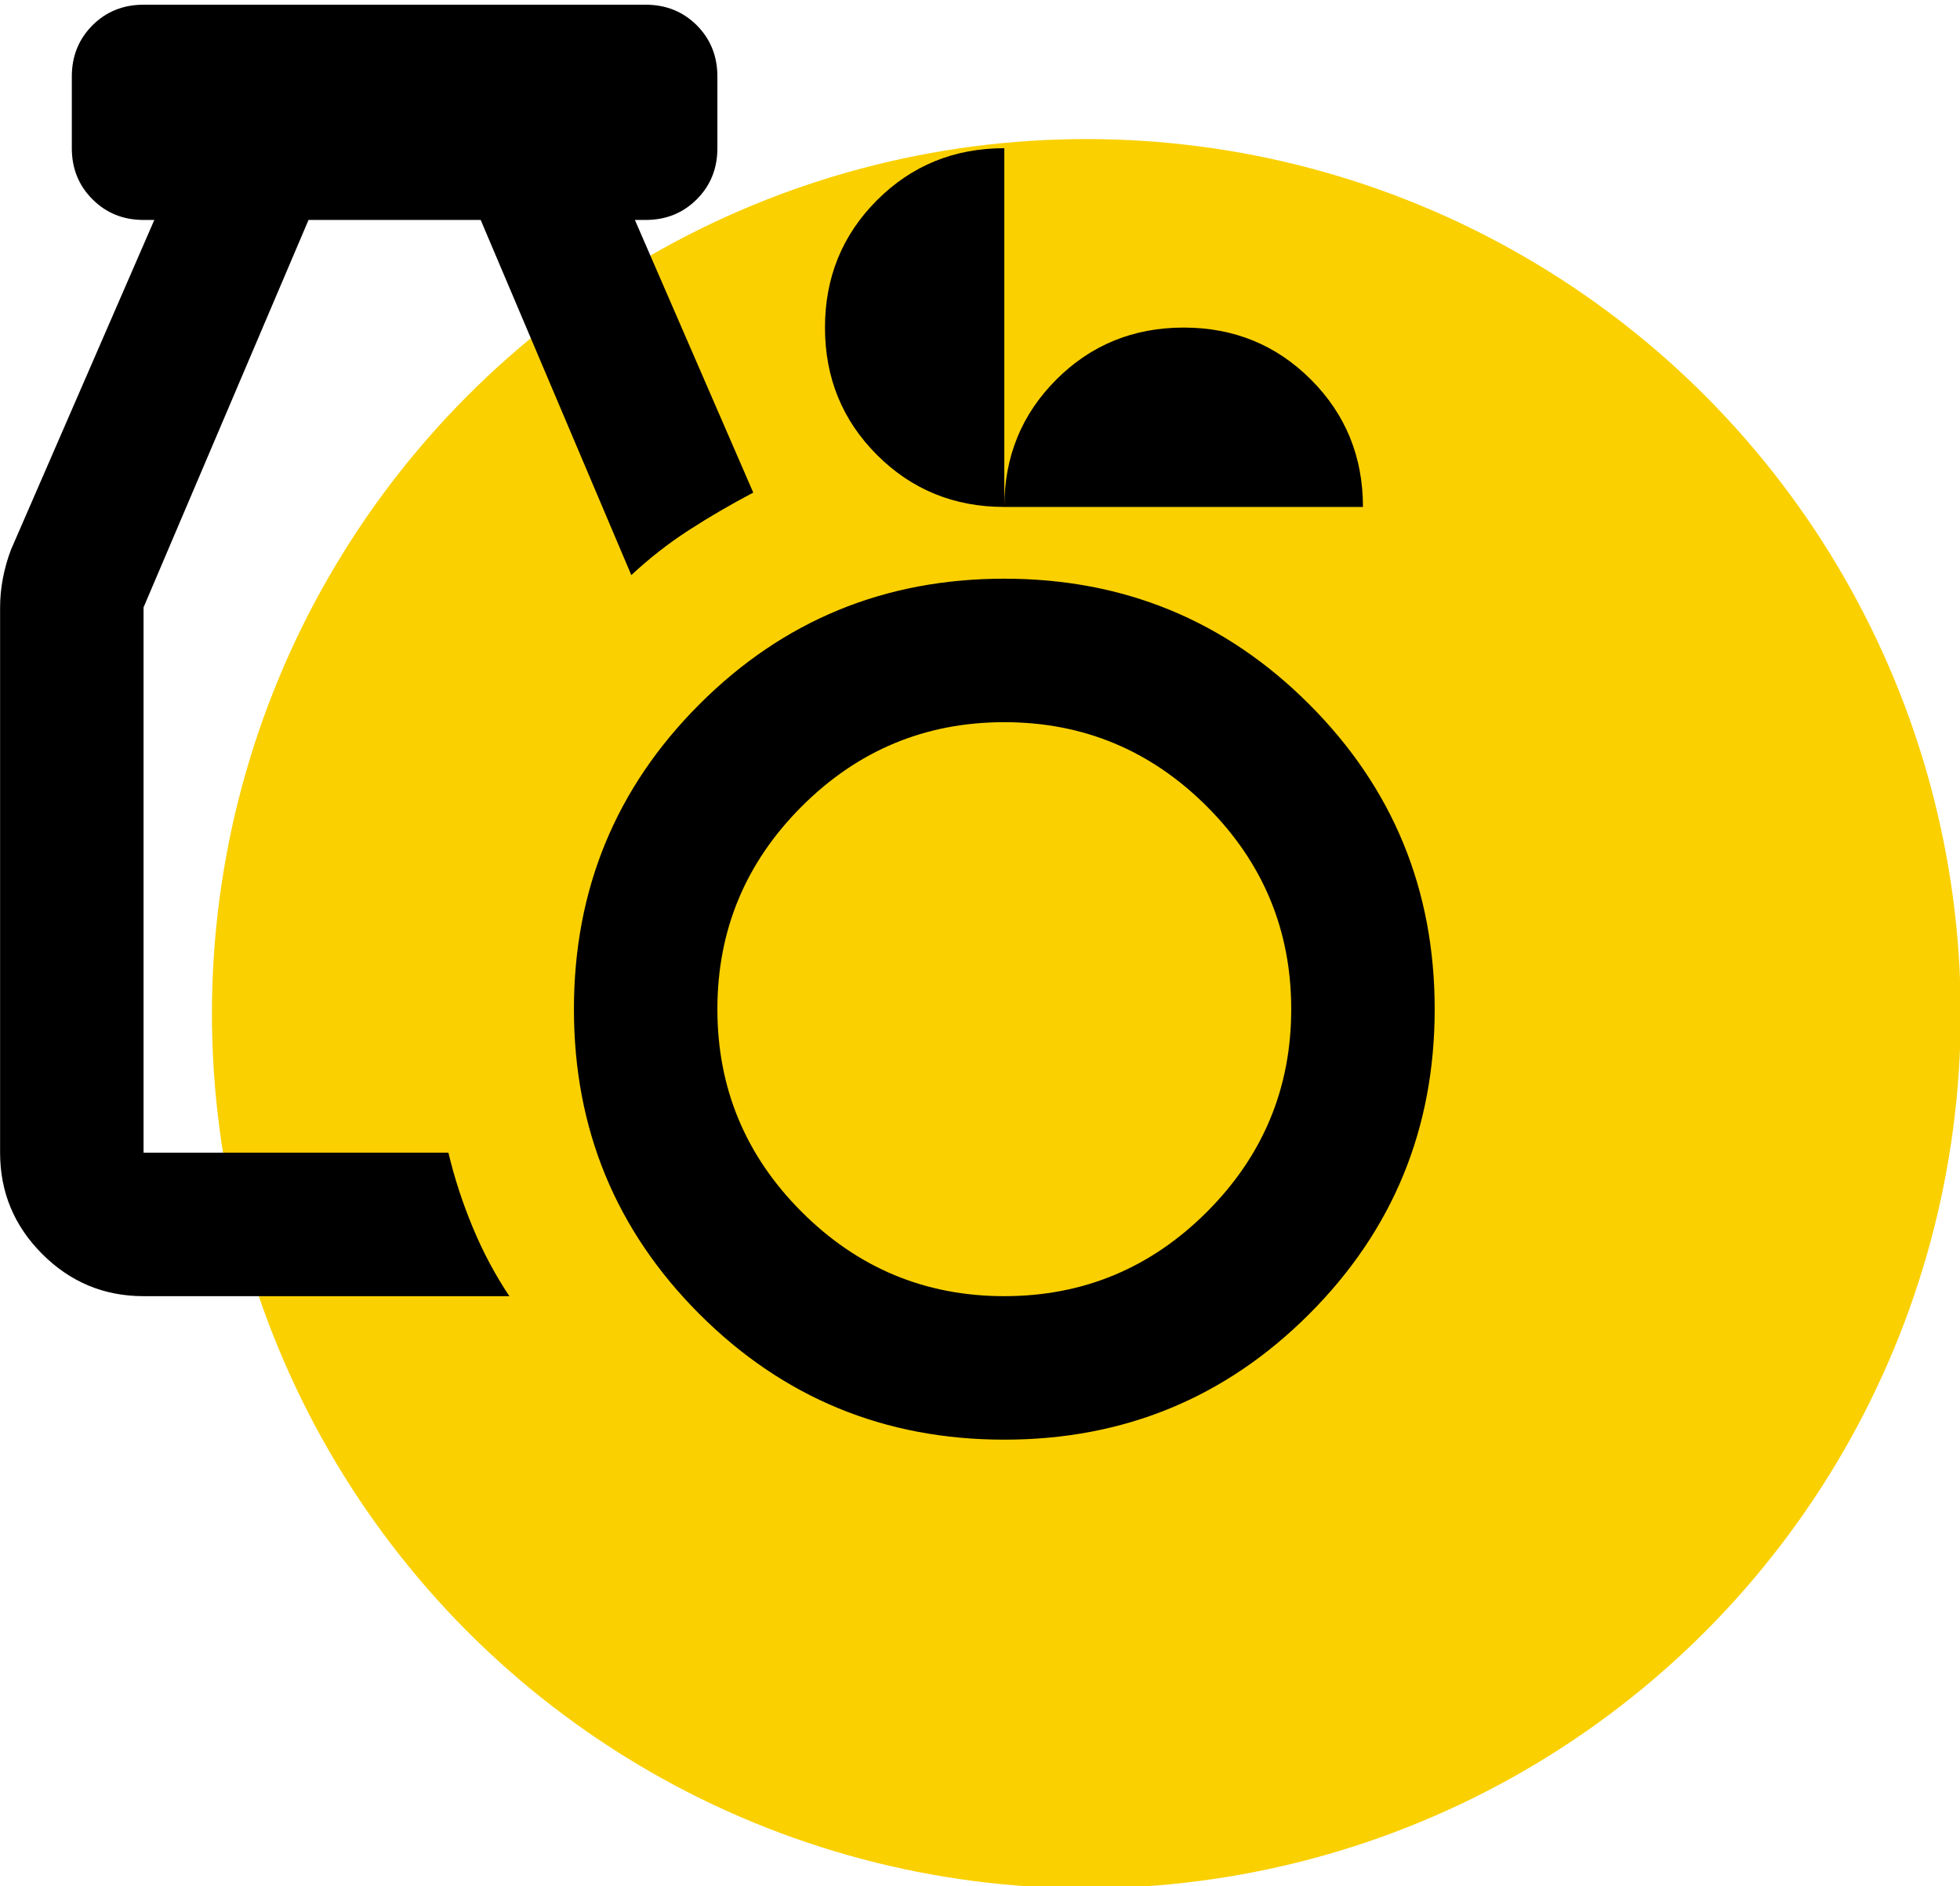
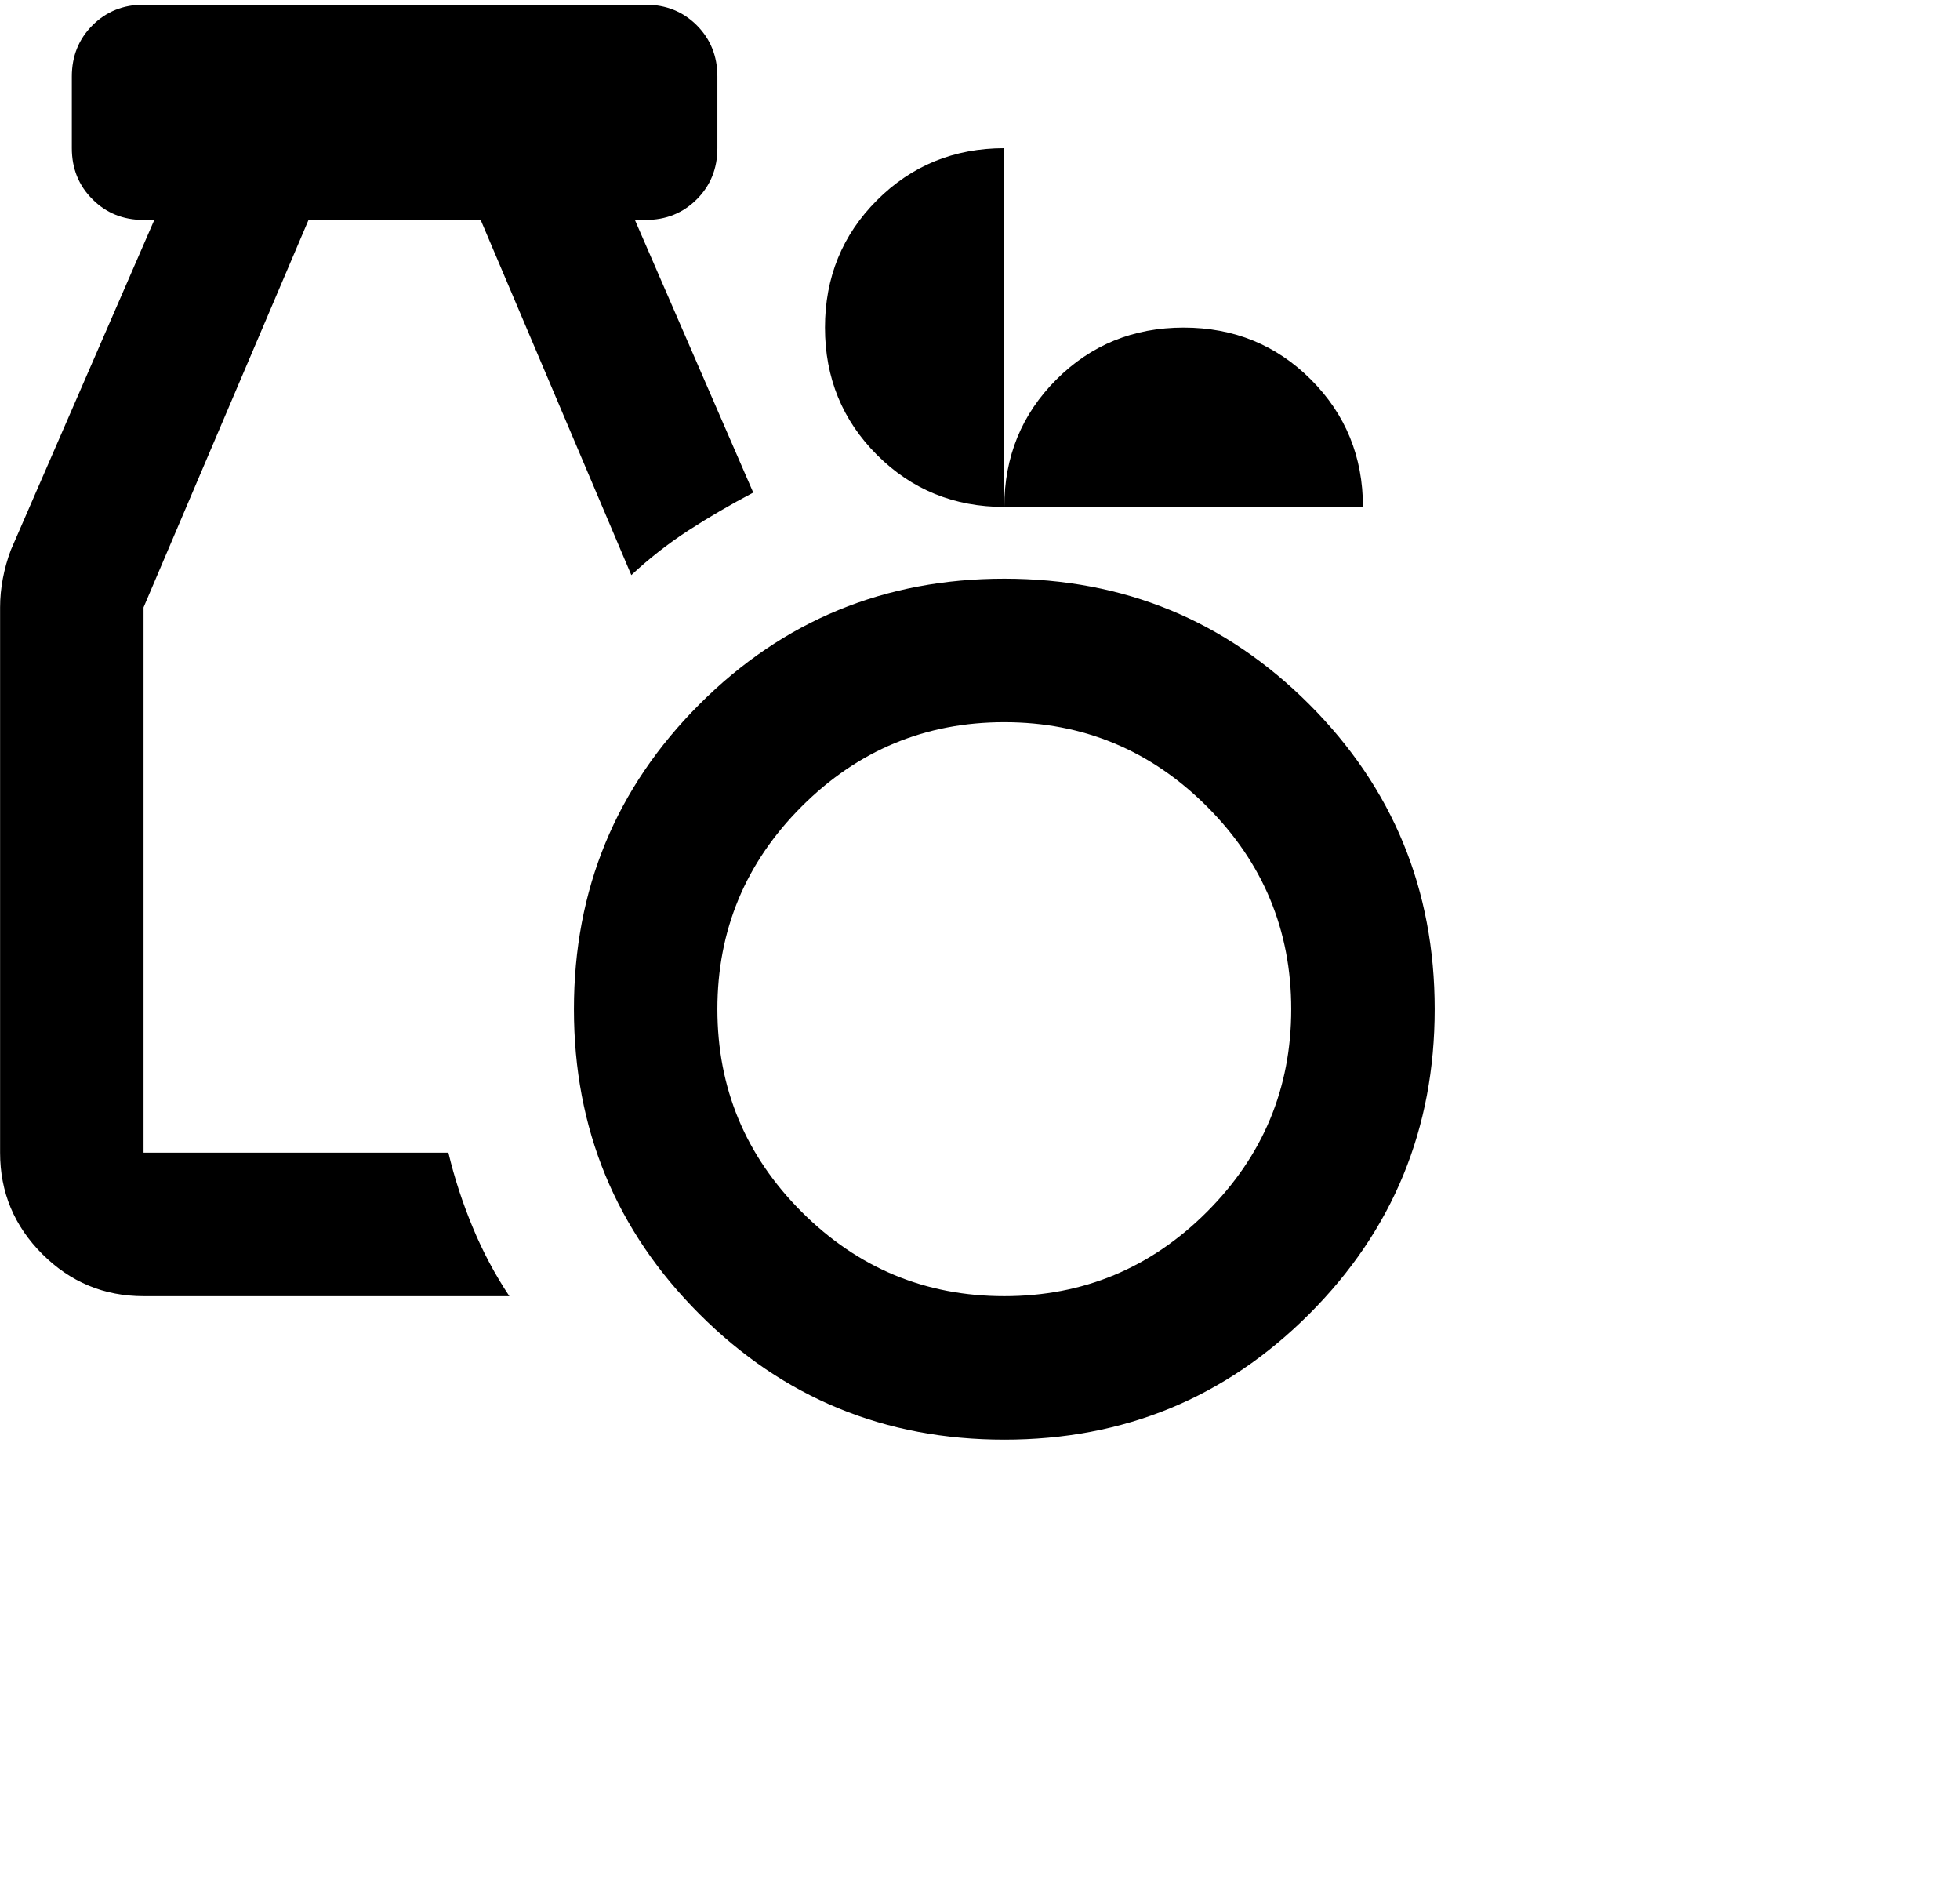
<svg xmlns="http://www.w3.org/2000/svg" width="100%" height="100%" viewBox="0 0 79 76" version="1.1" xml:space="preserve" style="fill-rule:evenodd;clip-rule:evenodd;stroke-linejoin:round;stroke-miterlimit:2;">
  <g transform="matrix(1.235,0,0,1.235,-16.071,-14.098)">
-     <circle cx="48.467" cy="44.49" r="28.537" style="fill:rgb(250,208,0);" />
    <g transform="matrix(2.341,0,0,2.341,8.334,6.887)">
      <path d="M16,22C14.333,22 12.917,21.417 11.75,20.25C10.583,19.083 10,17.667 10,16C10,14.333 10.583,12.917 11.75,11.75C12.917,10.583 14.333,10 16,10C17.667,10 19.083,10.583 20.25,11.75C21.417,12.917 22,14.333 22,16C22,17.667 21.417,19.083 20.25,20.25C19.083,21.417 17.667,22 16,22ZM16,20C17.1,20 18.042,19.608 18.825,18.825C19.608,18.042 20,17.1 20,16C20,14.9 19.608,13.958 18.825,13.175C18.042,12.392 17.1,12 16,12C14.9,12 13.958,12.392 13.175,13.175C12.392,13.958 12,14.9 12,16C12,17.1 12.392,18.042 13.175,18.825C13.958,19.608 14.9,20 16,20ZM4,20C3.45,20 2.979,19.804 2.588,19.413C2.196,19.021 2,18.55 2,18L2,10.4C2,10.267 2.013,10.133 2.038,10C2.063,9.867 2.1,9.733 2.15,9.6L4.15,5L4,5C3.717,5 3.479,4.904 3.288,4.712C3.096,4.521 3,4.283 3,4L3,3C3,2.717 3.096,2.479 3.288,2.287C3.479,2.096 3.717,2 4,2L11,2C11.283,2 11.521,2.096 11.713,2.287C11.904,2.479 12,2.717 12,3L12,4C12,4.283 11.904,4.521 11.713,4.712C11.521,4.904 11.283,5 11,5L10.85,5L12.5,8.8C12.183,8.967 11.883,9.142 11.6,9.325C11.317,9.508 11.05,9.717 10.8,9.95L8.7,5L6.3,5L4,10.4L4,18L8.25,18C8.333,18.35 8.446,18.696 8.588,19.038C8.729,19.379 8.9,19.7 9.1,20L4,20ZM16,9C15.3,9 14.708,8.758 14.225,8.275C13.742,7.792 13.5,7.2 13.5,6.5C13.5,5.8 13.742,5.208 14.225,4.725C14.708,4.242 15.3,4 16,4L16,9C16,8.3 16.242,7.708 16.725,7.225C17.208,6.742 17.8,6.5 18.5,6.5C19.2,6.5 19.792,6.742 20.275,7.225C20.758,7.708 21,8.3 21,9L16,9Z" style="fill-rule:nonzero;" />
    </g>
  </g>
</svg>